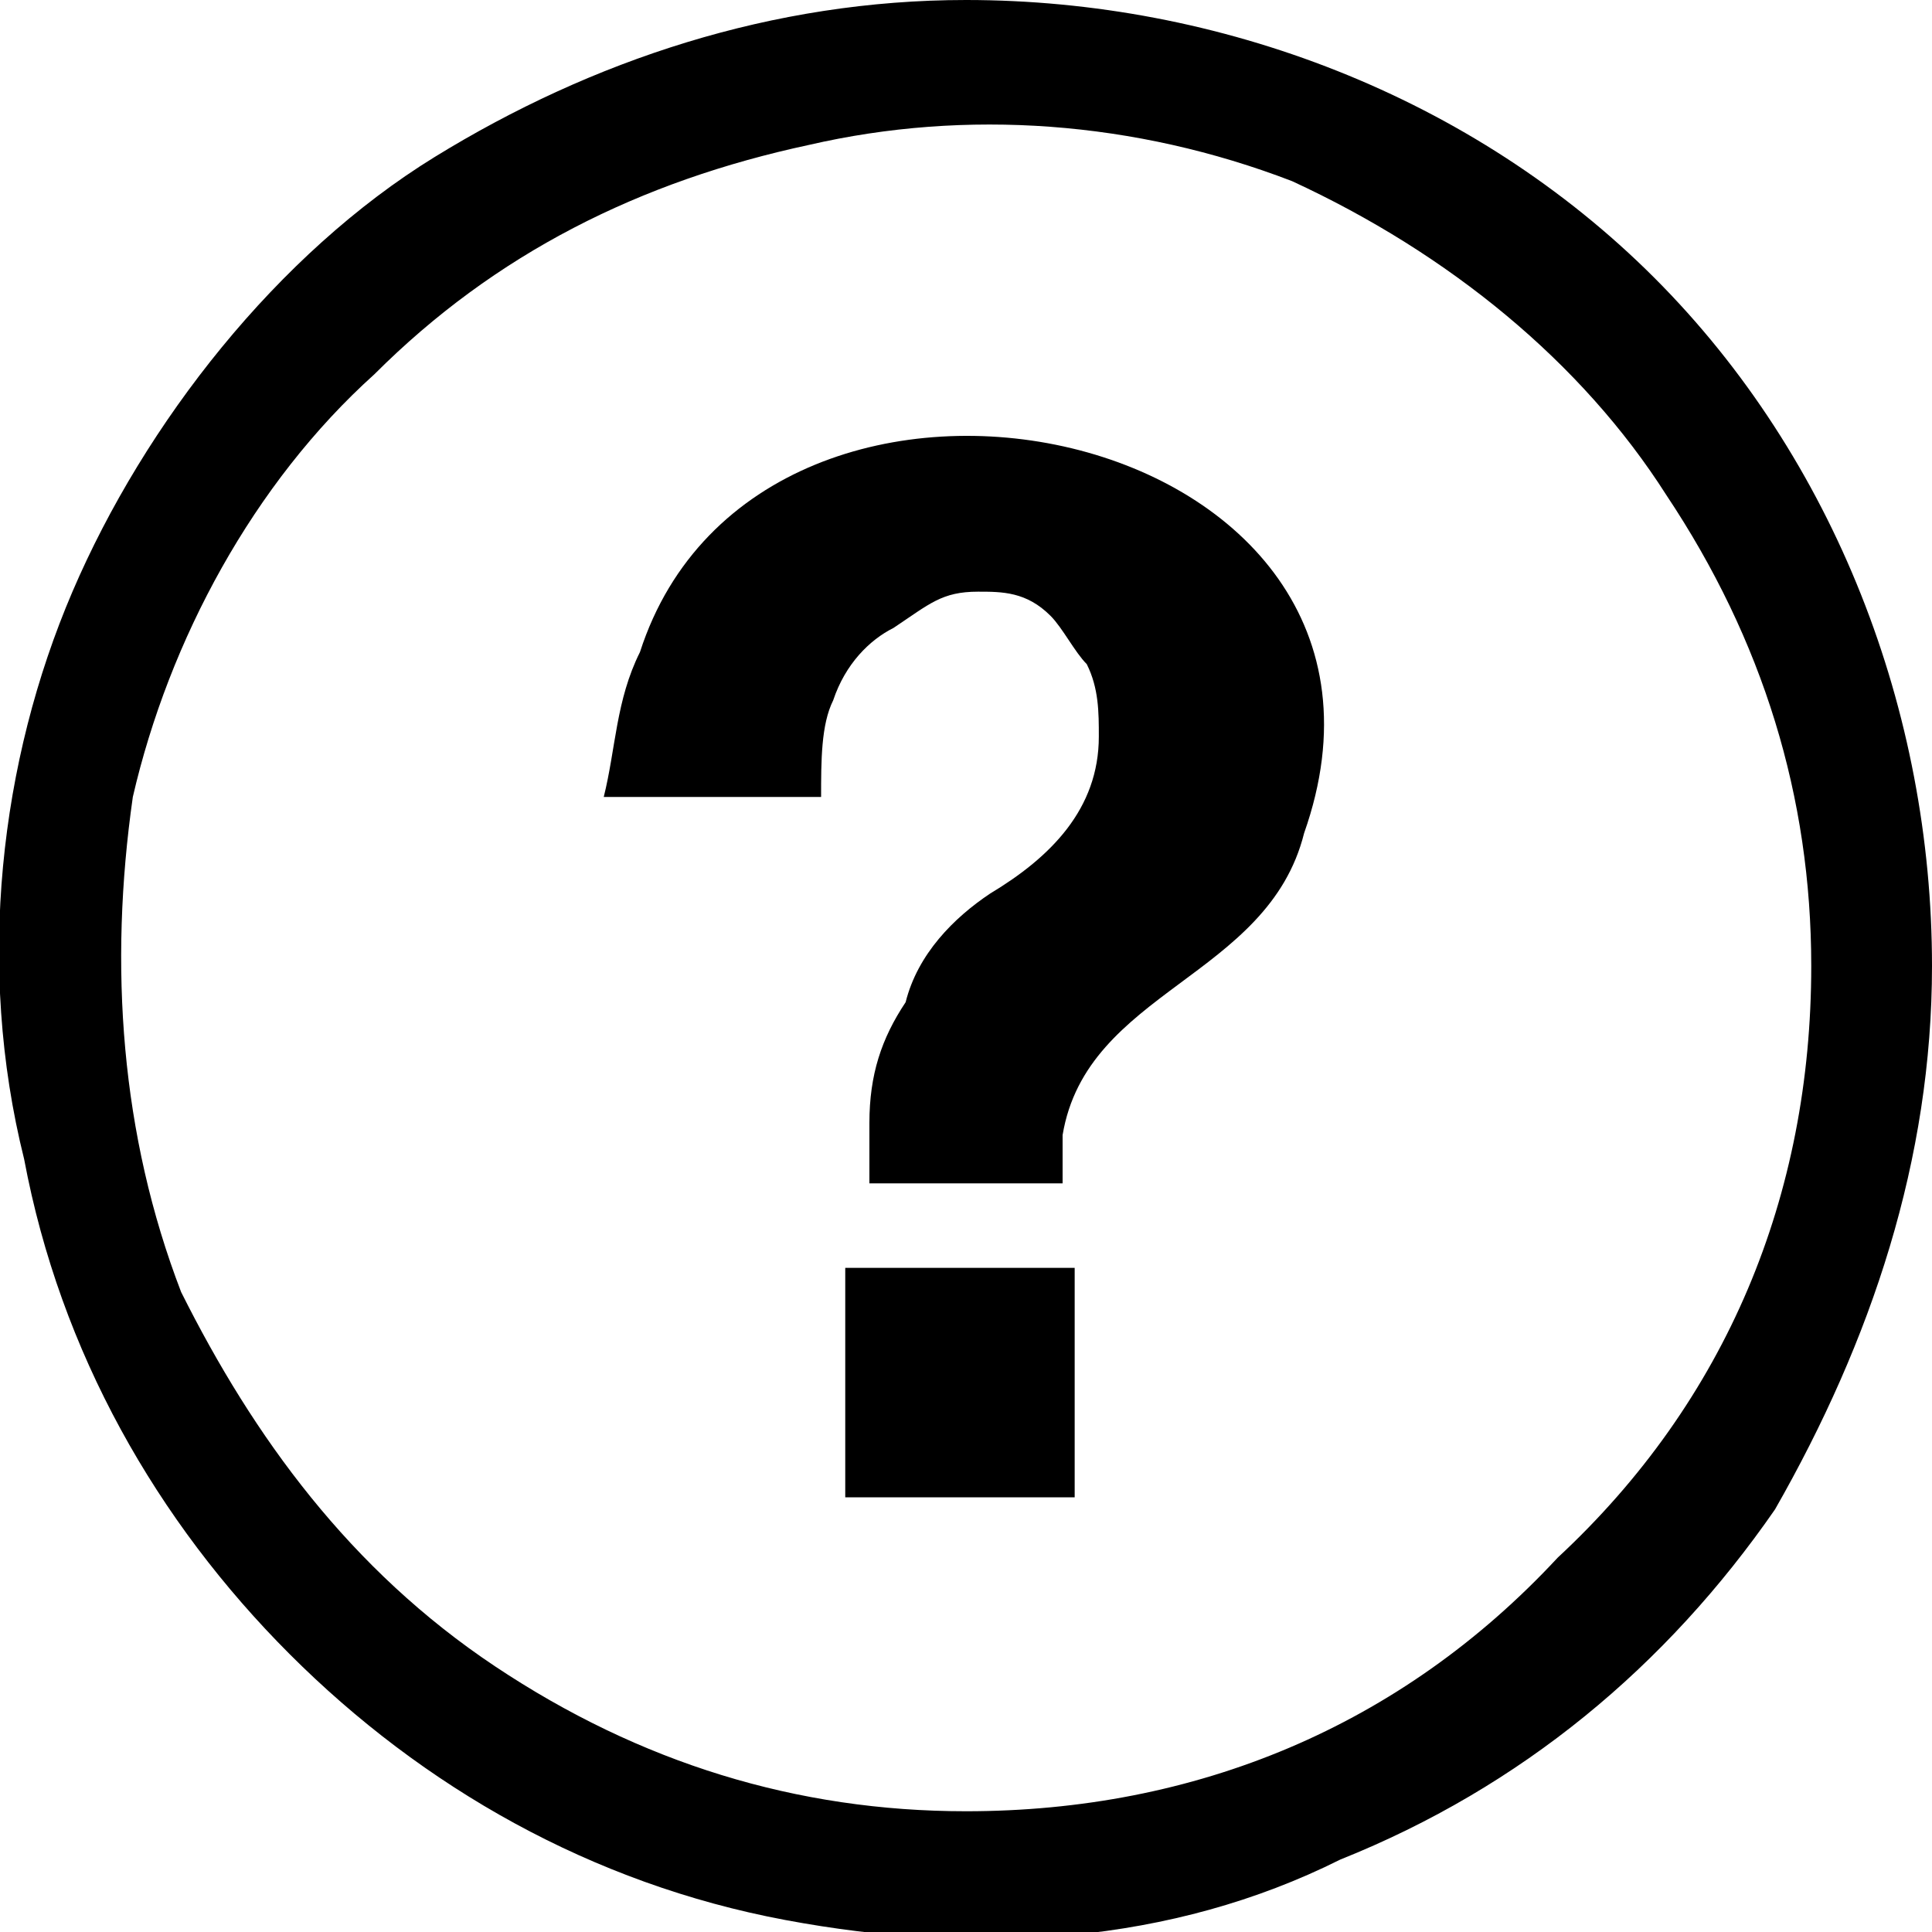
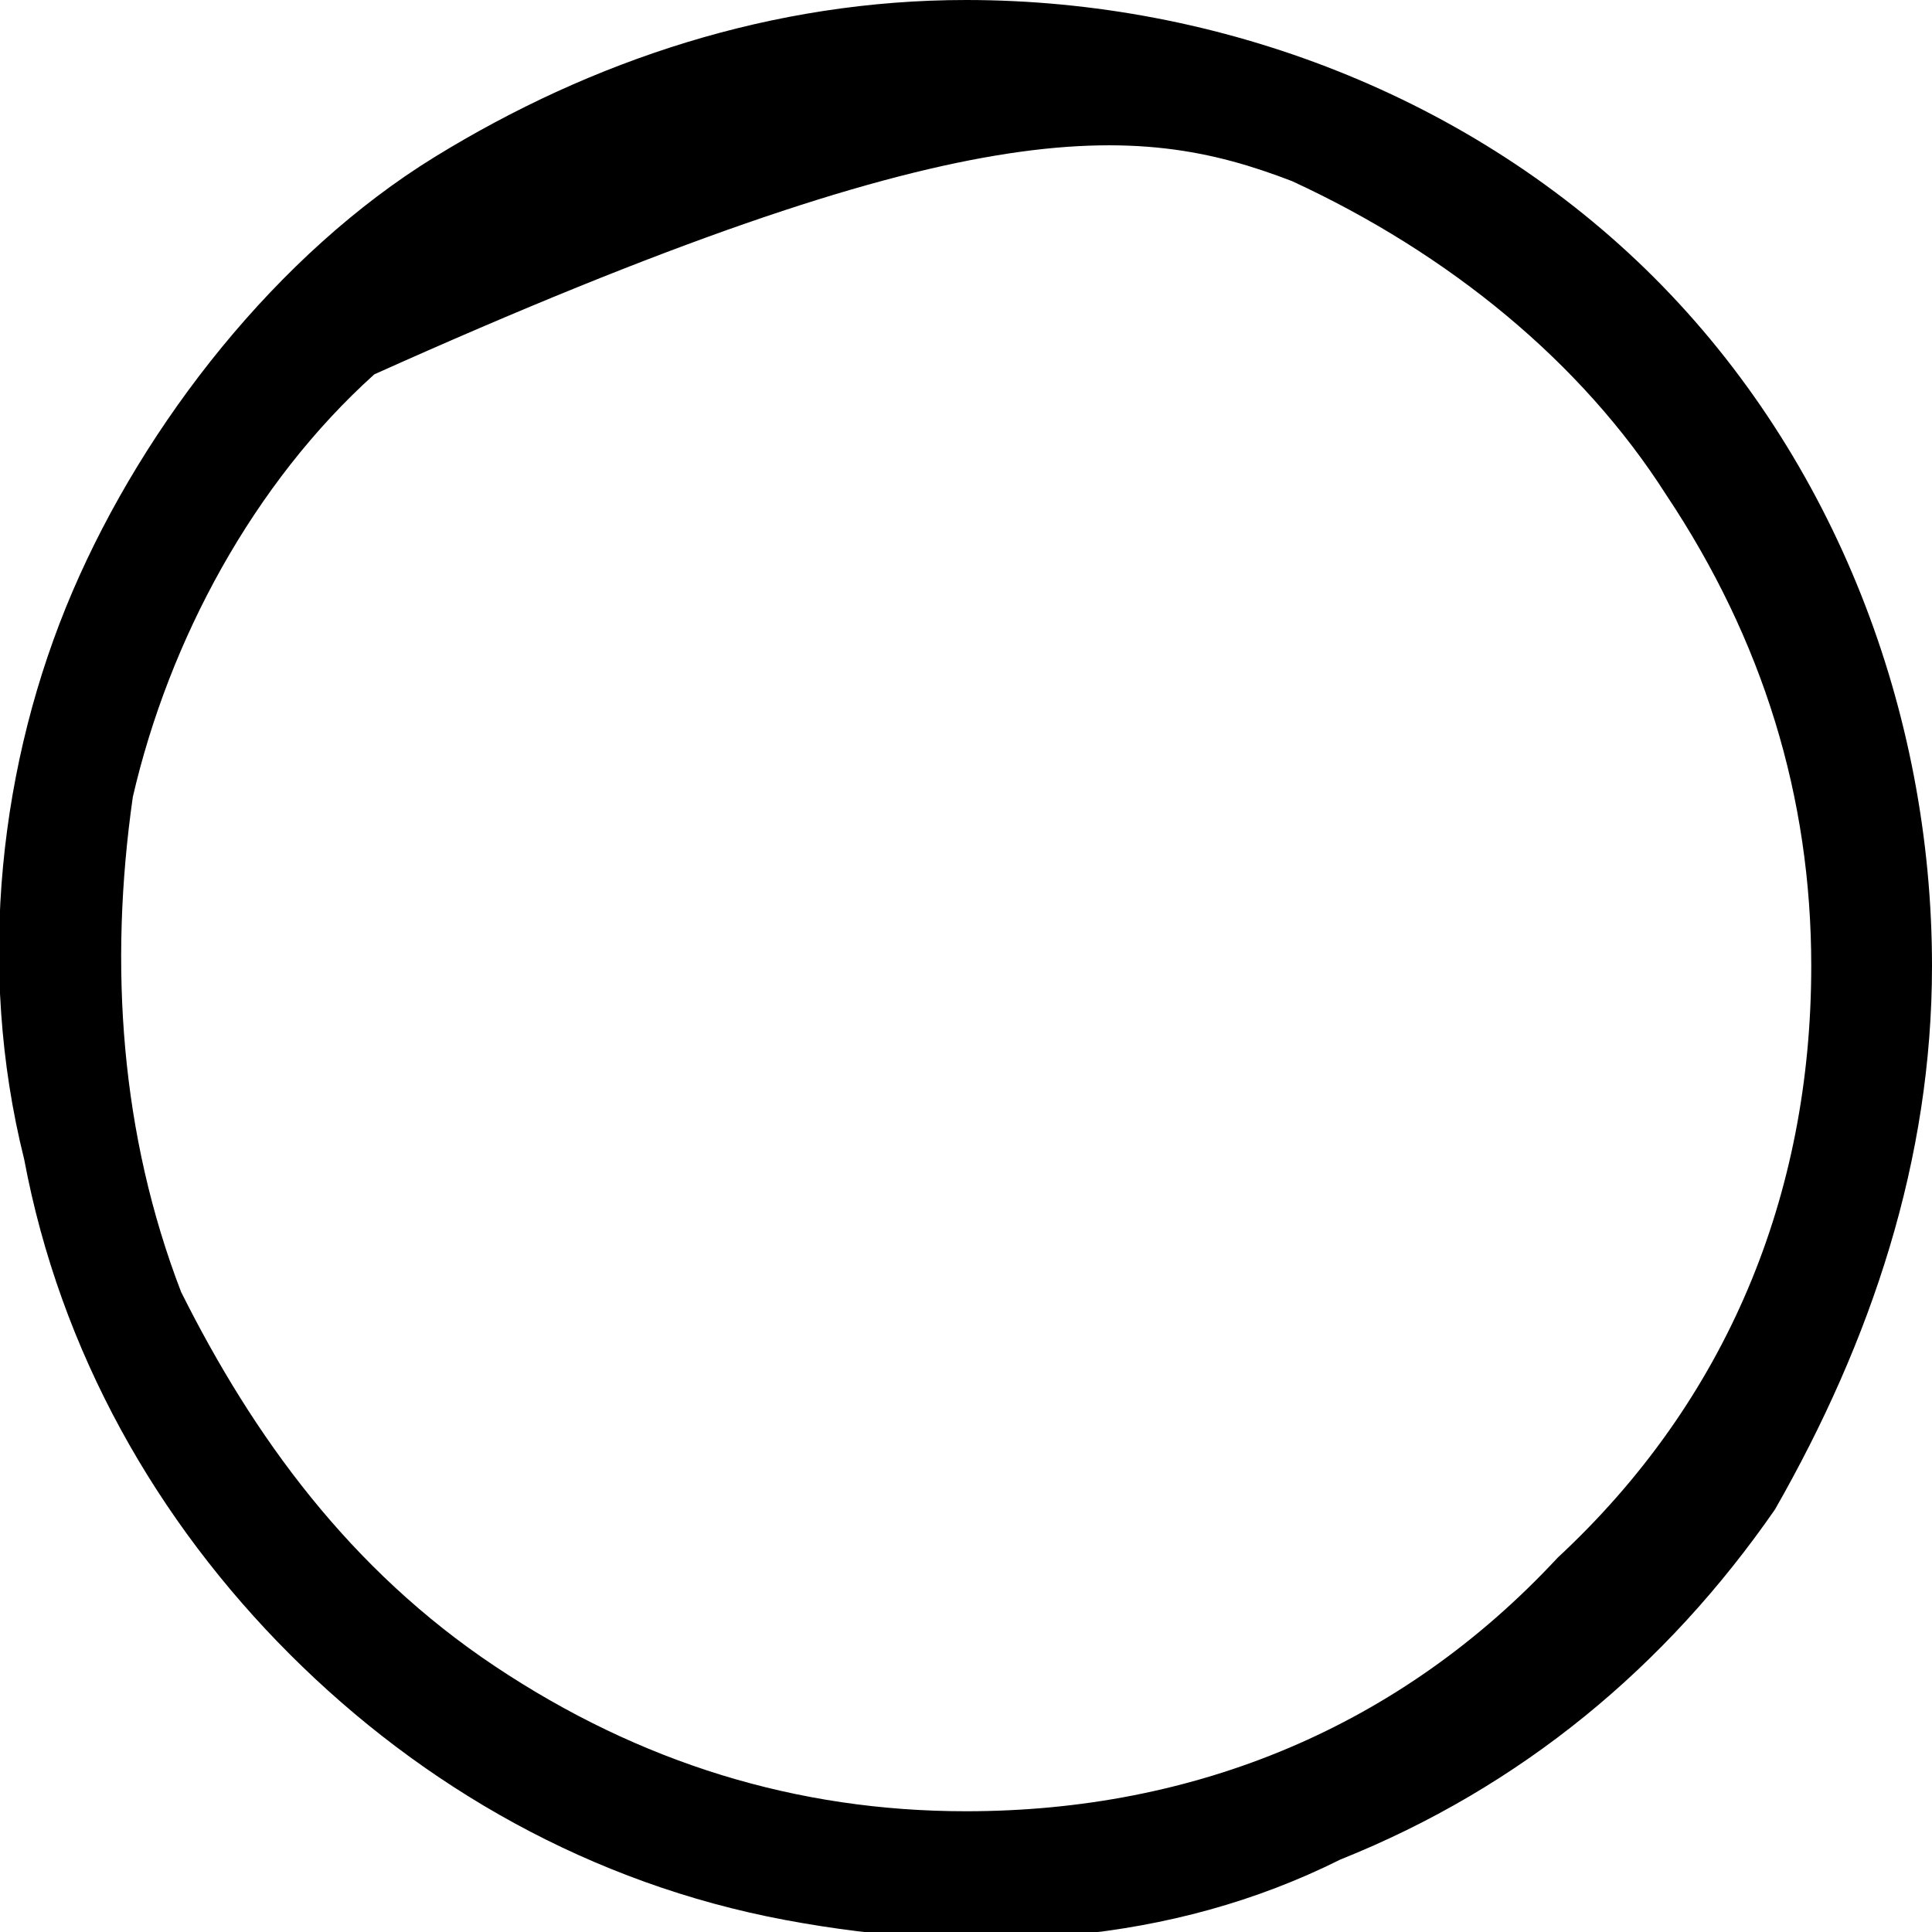
<svg xmlns="http://www.w3.org/2000/svg" version="1.1" id="Layer_1" x="0px" y="0px" viewBox="0 0 16 16" style="enable-background:new 0 0 16 16;" xml:space="preserve">
-   <path d="M8,0C6.4,0,4.9,0.5,3.6,1.3S1.2,3.5,0.6,4.9S-0.2,8,0.2,9.6c0.3,1.6,1.1,3,2.2,4.1c1.1,1.1,2.5,1.9,4.1,2.2s3.2,0.2,4.6-0.5  c1.5-0.6,2.7-1.6,3.6-2.9C15.5,11.1,16,9.6,16,8c0-2.1-0.8-4.2-2.3-5.7C12.2,0.8,10.1,0,8,0z M8,15c-1.4,0-2.7-0.4-3.9-1.2  c-1.2-0.8-2-1.9-2.6-3.1C1,9.4,0.9,8,1.1,6.6C1.4,5.3,2.1,4,3.1,3.1c1-1,2.2-1.6,3.6-1.9C8,0.9,9.4,1,10.7,1.5  C12,2.1,13.1,3,13.8,4.1C14.6,5.3,15,6.6,15,8c0,1.9-0.7,3.6-2.1,4.9C11.6,14.3,9.9,15,8,15z" />
-   <path d="M5.3,5.4C5.1,5.8,5.1,6.2,5,6.6h1.8c0-0.3,0-0.6,0.1-0.8c0.1-0.3,0.3-0.5,0.5-0.6C7.7,5,7.8,4.9,8.1,4.9  c0.2,0,0.4,0,0.6,0.2C8.8,5.2,8.9,5.4,9,5.5c0.1,0.2,0.1,0.4,0.1,0.6c0,0.6-0.4,1-0.9,1.3C7.9,7.6,7.6,7.9,7.5,8.3  C7.3,8.6,7.2,8.9,7.2,9.3v0.5h1.6V9.4c0.2-1.2,1.7-1.3,2-2.5C12,3.5,6.3,2.3,5.3,5.4z M7,10.5h1.9v1.9H7V10.5z" />
+   <path d="M8,0C6.4,0,4.9,0.5,3.6,1.3S1.2,3.5,0.6,4.9S-0.2,8,0.2,9.6c0.3,1.6,1.1,3,2.2,4.1c1.1,1.1,2.5,1.9,4.1,2.2s3.2,0.2,4.6-0.5  c1.5-0.6,2.7-1.6,3.6-2.9C15.5,11.1,16,9.6,16,8c0-2.1-0.8-4.2-2.3-5.7C12.2,0.8,10.1,0,8,0z M8,15c-1.4,0-2.7-0.4-3.9-1.2  c-1.2-0.8-2-1.9-2.6-3.1C1,9.4,0.9,8,1.1,6.6C1.4,5.3,2.1,4,3.1,3.1C8,0.9,9.4,1,10.7,1.5  C12,2.1,13.1,3,13.8,4.1C14.6,5.3,15,6.6,15,8c0,1.9-0.7,3.6-2.1,4.9C11.6,14.3,9.9,15,8,15z" />
</svg>